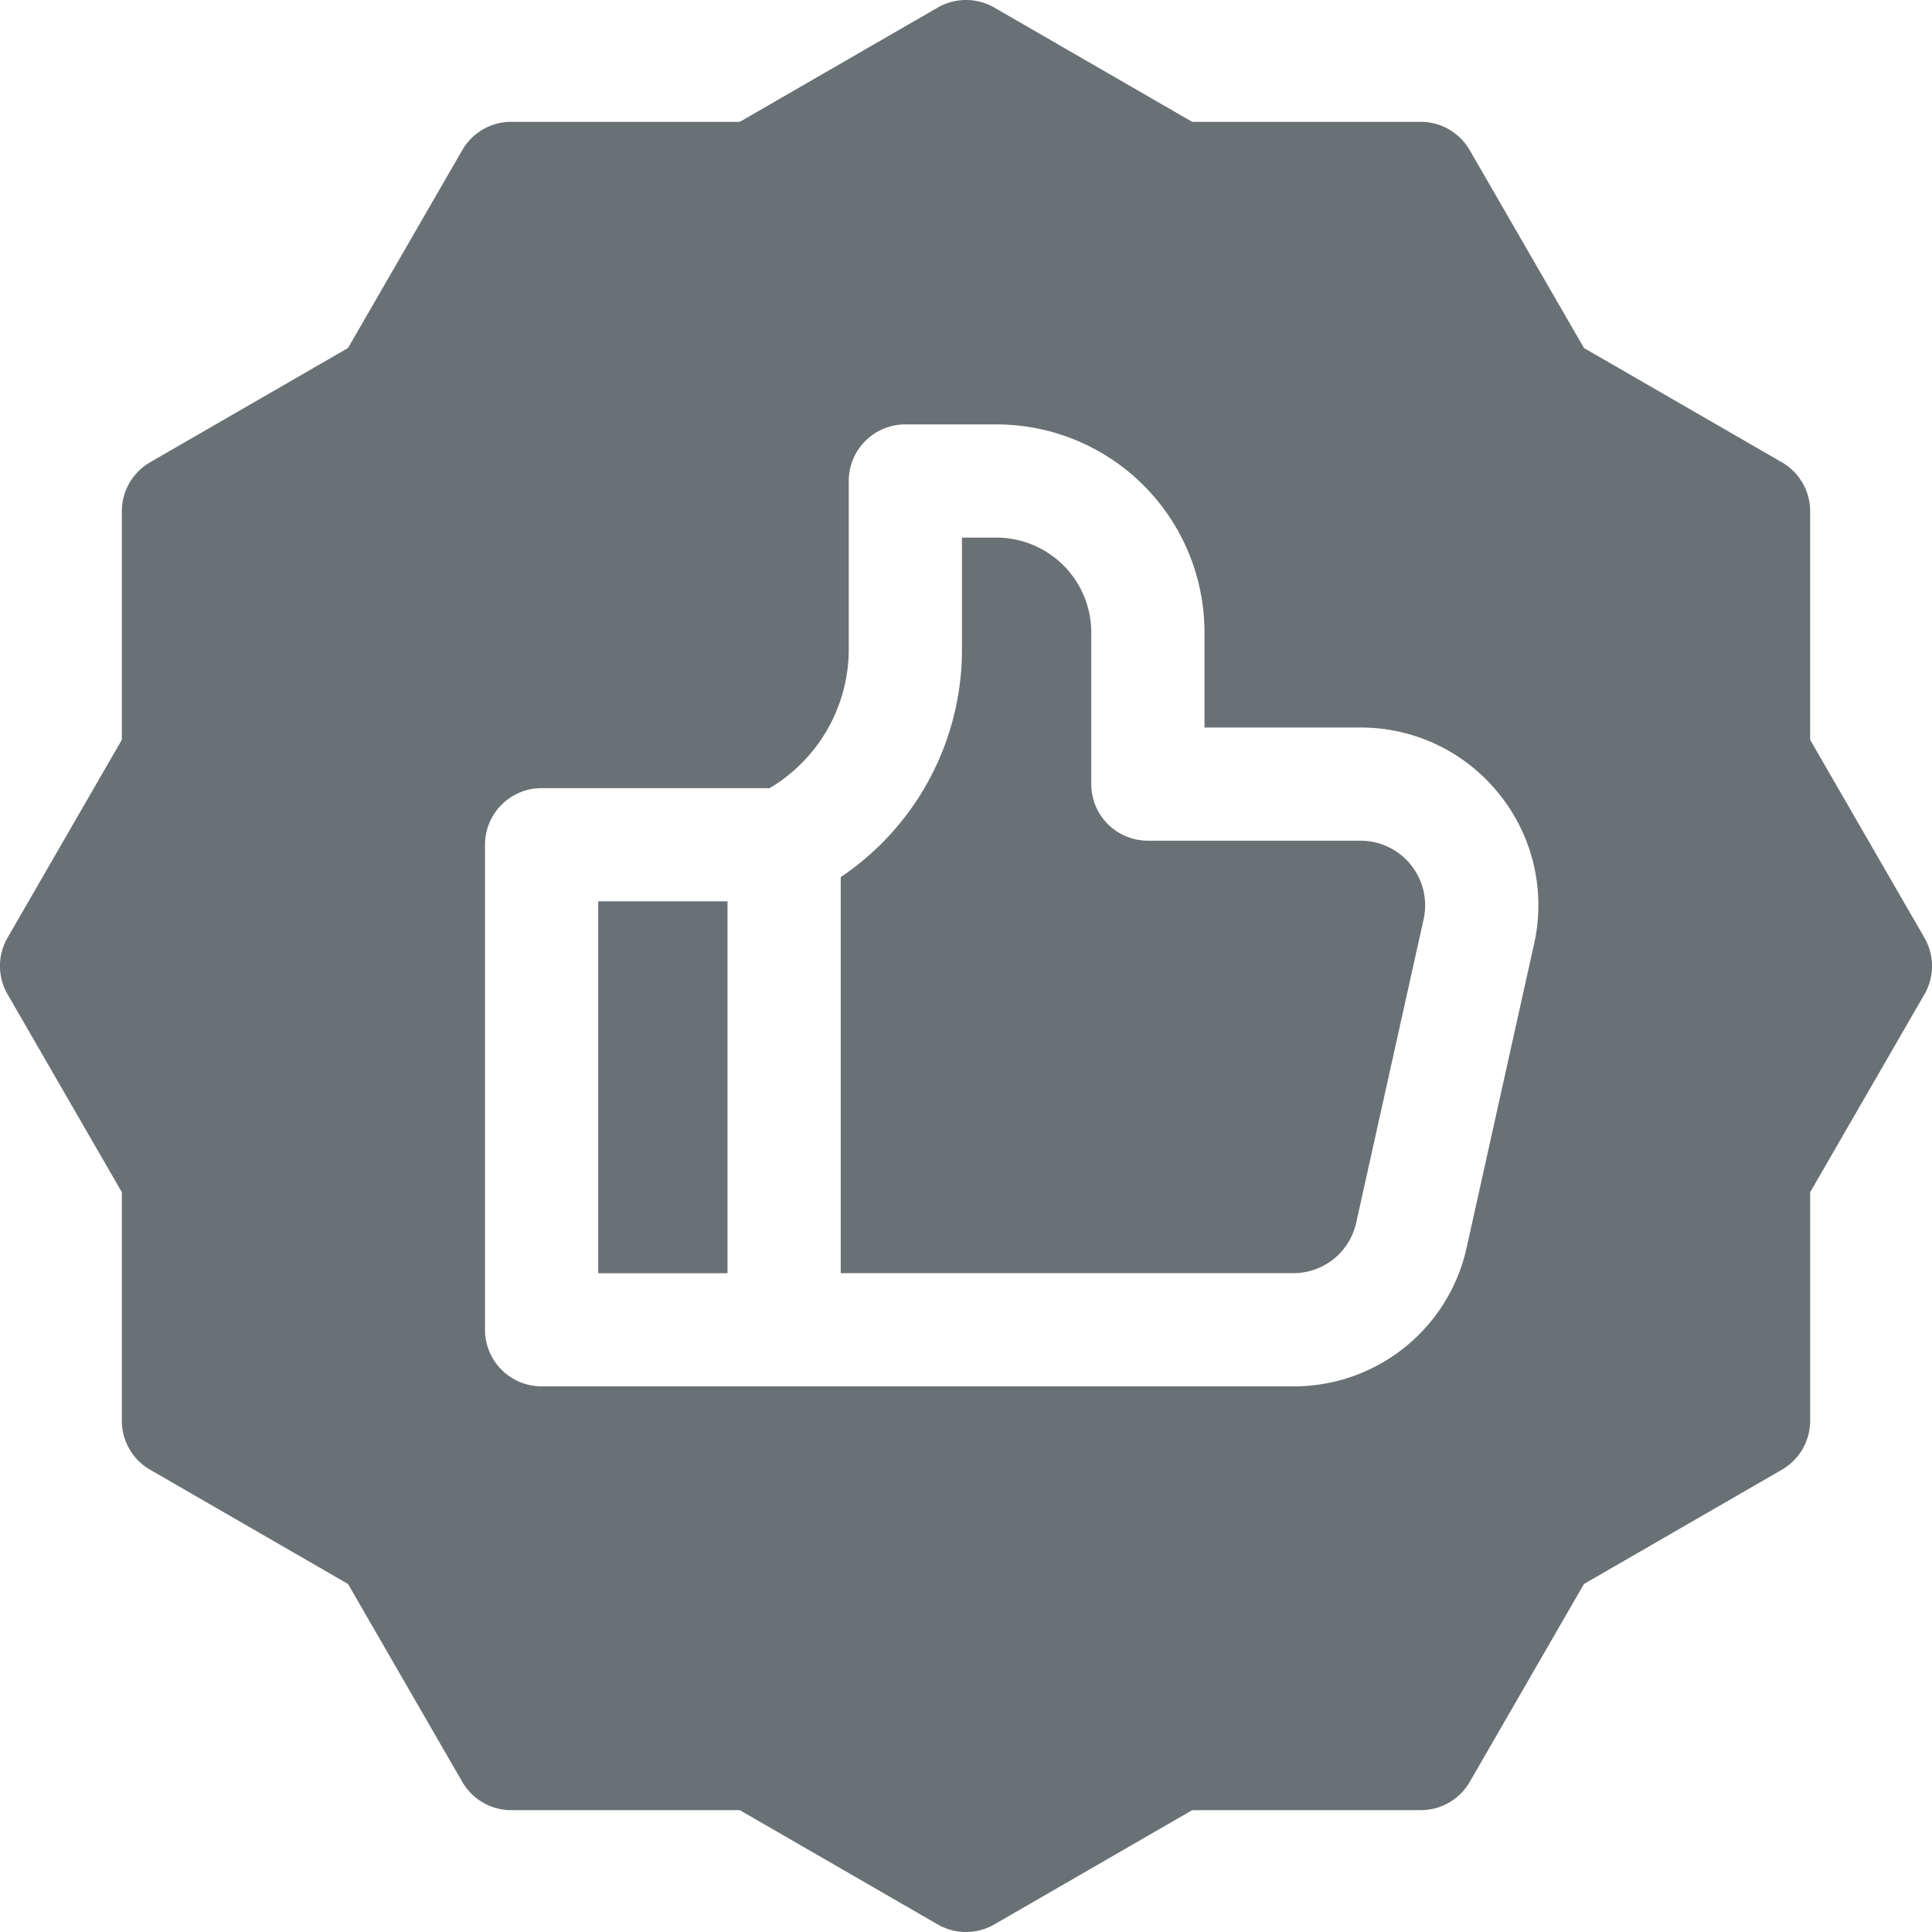
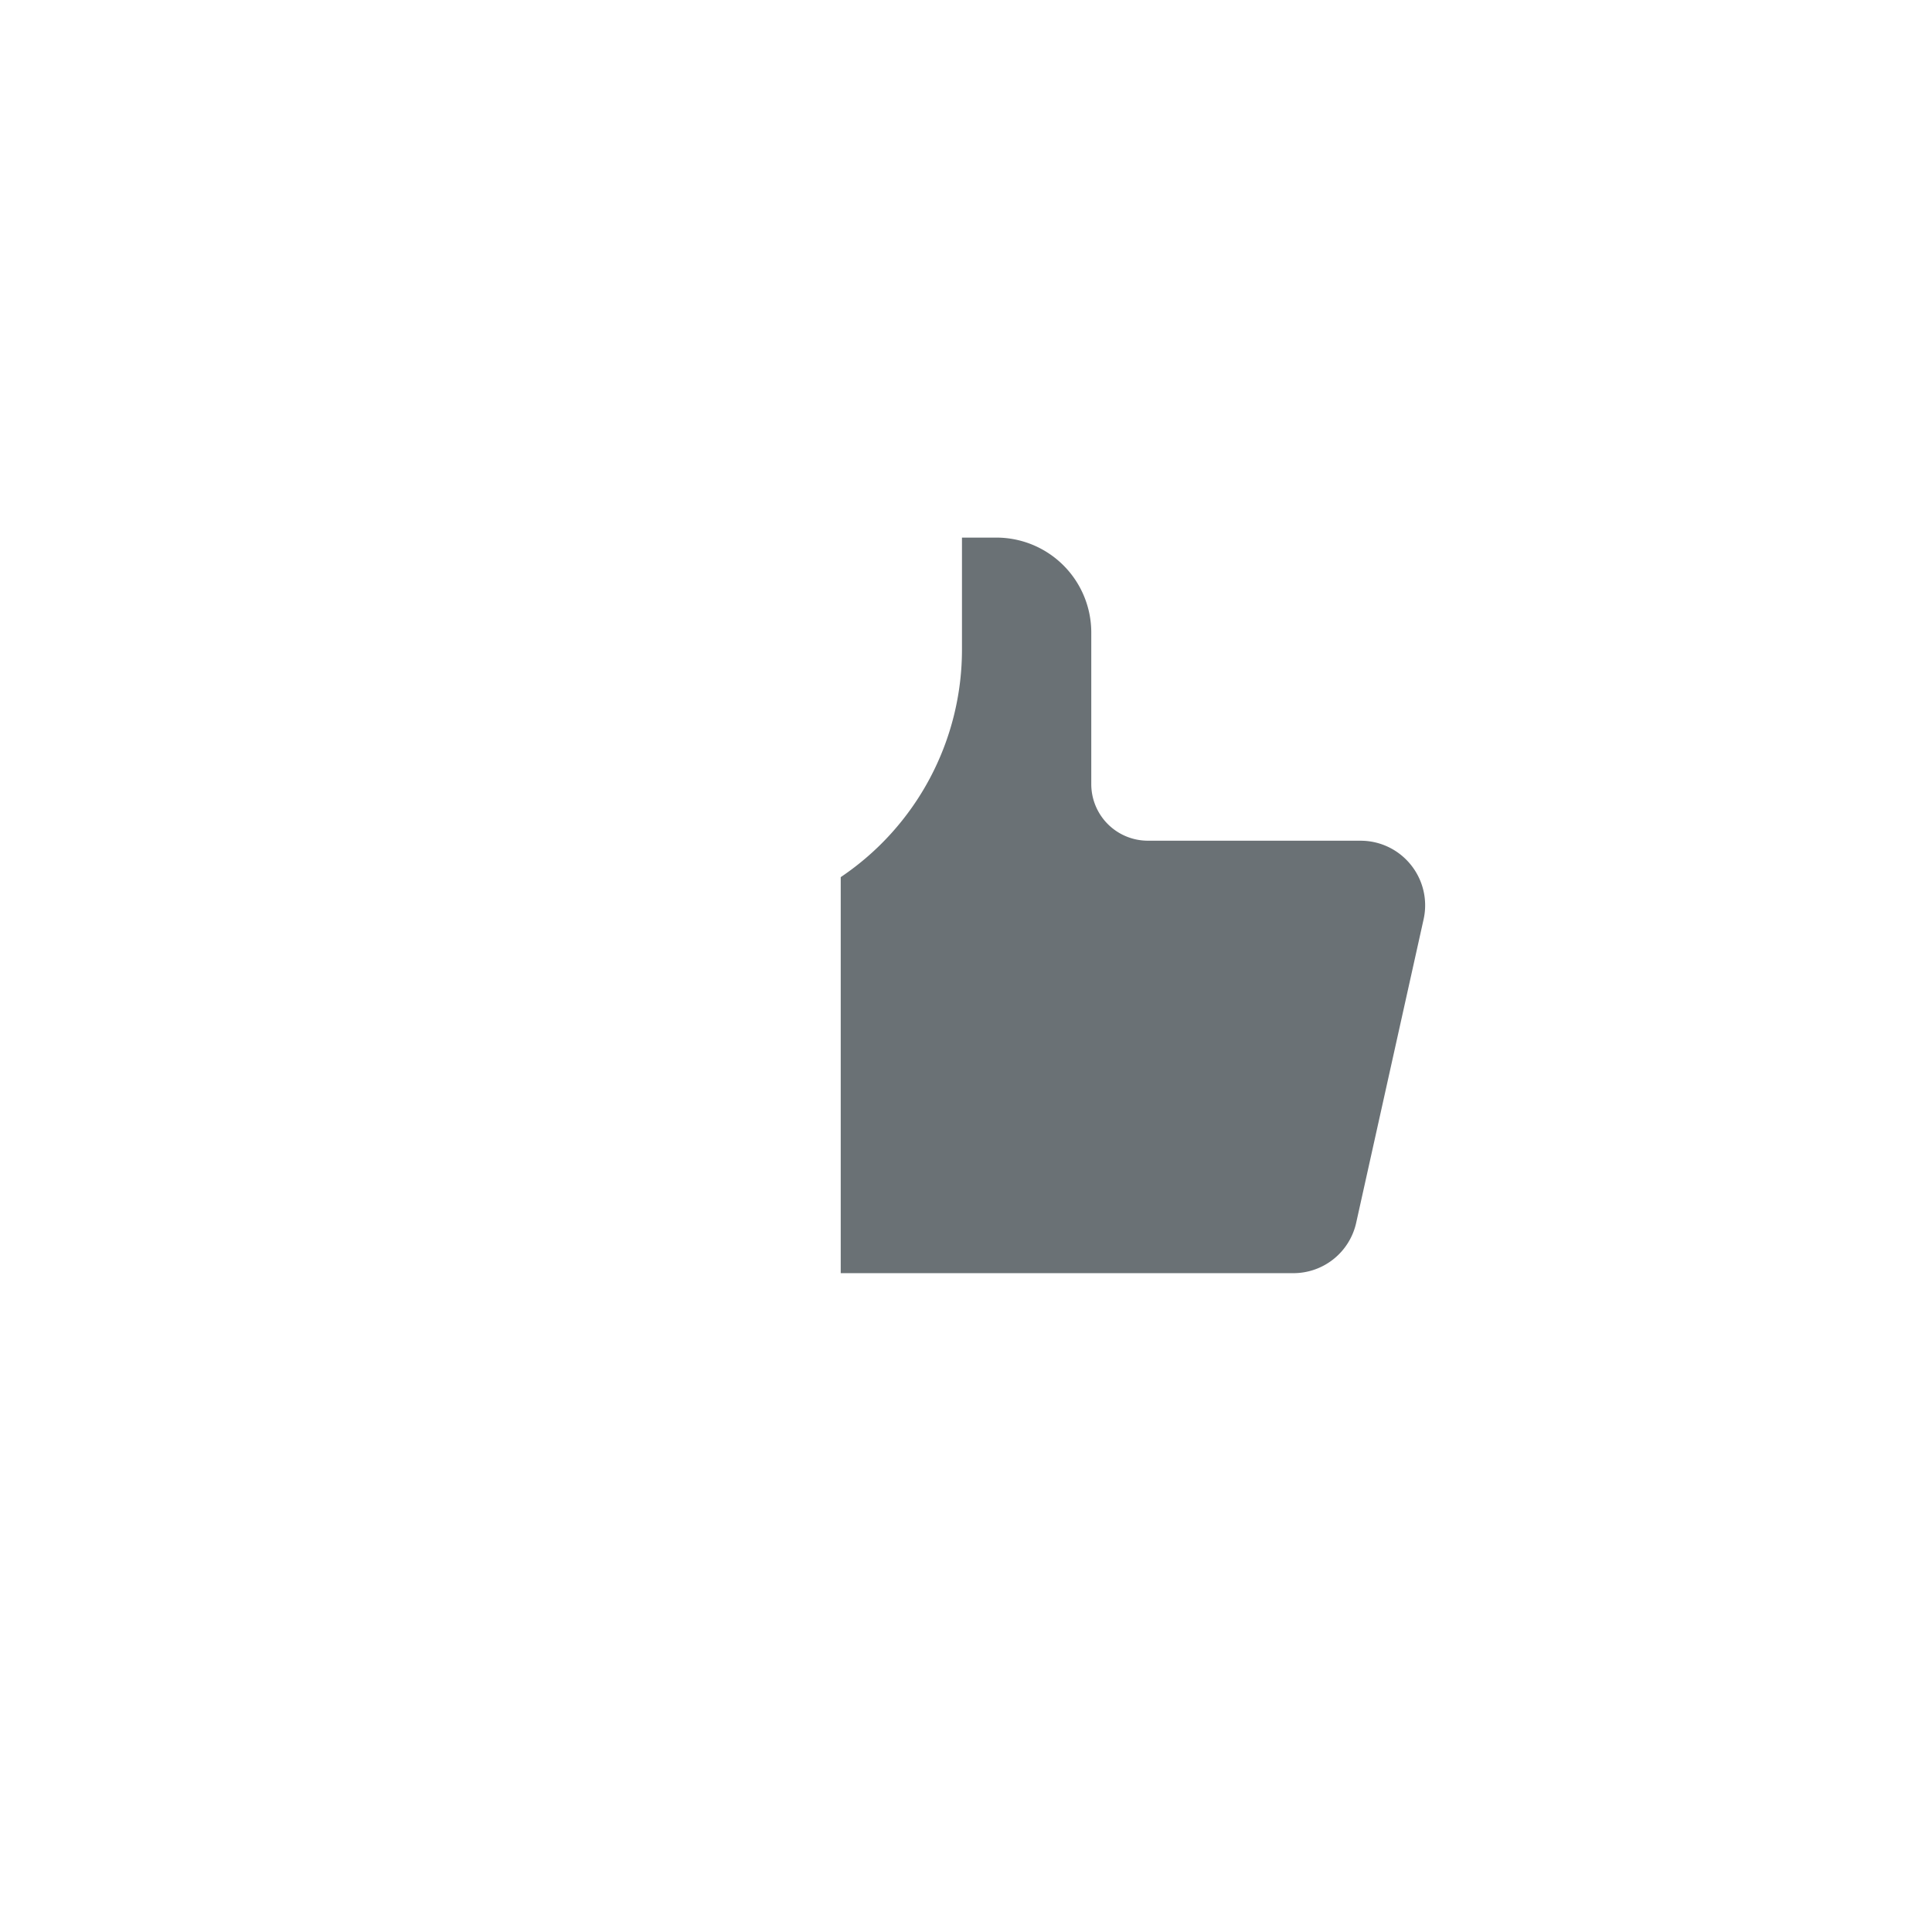
<svg xmlns="http://www.w3.org/2000/svg" width="70" height="70" viewBox="0 0 70 70">
  <g>
    <g>
-       <path fill="#6a7175" d="M55.583 34.2l-2.44 10.985a6.406 6.406 0 0 1-6.291 5.045H19.623a2.05 2.05 0 0 1-2.05-2.05V30.607a2.05 2.05 0 0 1 2.05-2.051h8.263a5.86 5.86 0 0 0 2.866-5.058v-6.071a2.05 2.05 0 0 1 2.051-2.05h3.295a7.538 7.538 0 0 1 7.543 7.542v3.44h5.652c1.965 0 3.797.88 5.027 2.412a6.418 6.418 0 0 1 1.263 5.43zm14.142-.225l-4.14-7.171v-8.279c0-.732-.39-1.41-1.025-1.776l-7.17-4.14-4.14-7.17a2.051 2.051 0 0 0-1.775-1.025h-8.28l-7.17-4.14a2.051 2.051 0 0 0-2.05 0l-7.171 4.14h-8.279c-.732 0-1.41.39-1.776 1.025l-4.14 7.17-7.17 4.14a2.05 2.05 0 0 0-1.025 1.776v8.279l-4.14 7.17a2.05 2.05 0 0 0 0 2.051l4.14 7.17v8.28c0 .732.39 1.41 1.025 1.776l7.17 4.139 4.14 7.17a2.05 2.05 0 0 0 1.776 1.026h8.28l7.17 4.14a2.05 2.05 0 0 0 2.05 0l7.17-4.14h8.28c.732 0 1.41-.39 1.776-1.025l4.139-7.17 7.17-4.14a2.05 2.05 0 0 0 1.026-1.776v-8.279l4.14-7.17a2.05 2.05 0 0 0 0-2.051z" />
-     </g>
+       </g>
    <g>
      <path fill="#6a7175" d="M49.293 30.46H41.59a2.05 2.05 0 0 1-2.051-2.05v-5.492a3.44 3.44 0 0 0-3.44-3.44h-1.245v4.02a9.936 9.936 0 0 1-4.393 8.282v14.349h16.39a2.33 2.33 0 0 0 2.288-1.834l2.44-10.983a2.335 2.335 0 0 0-.459-1.975 2.332 2.332 0 0 0-1.827-.876z" />
    </g>
    <g>
-       <path fill="#6a7175" d="M21.674 32.657h4.685V46.13h-4.685z" />
-     </g>
+       </g>
  </g>
</svg>